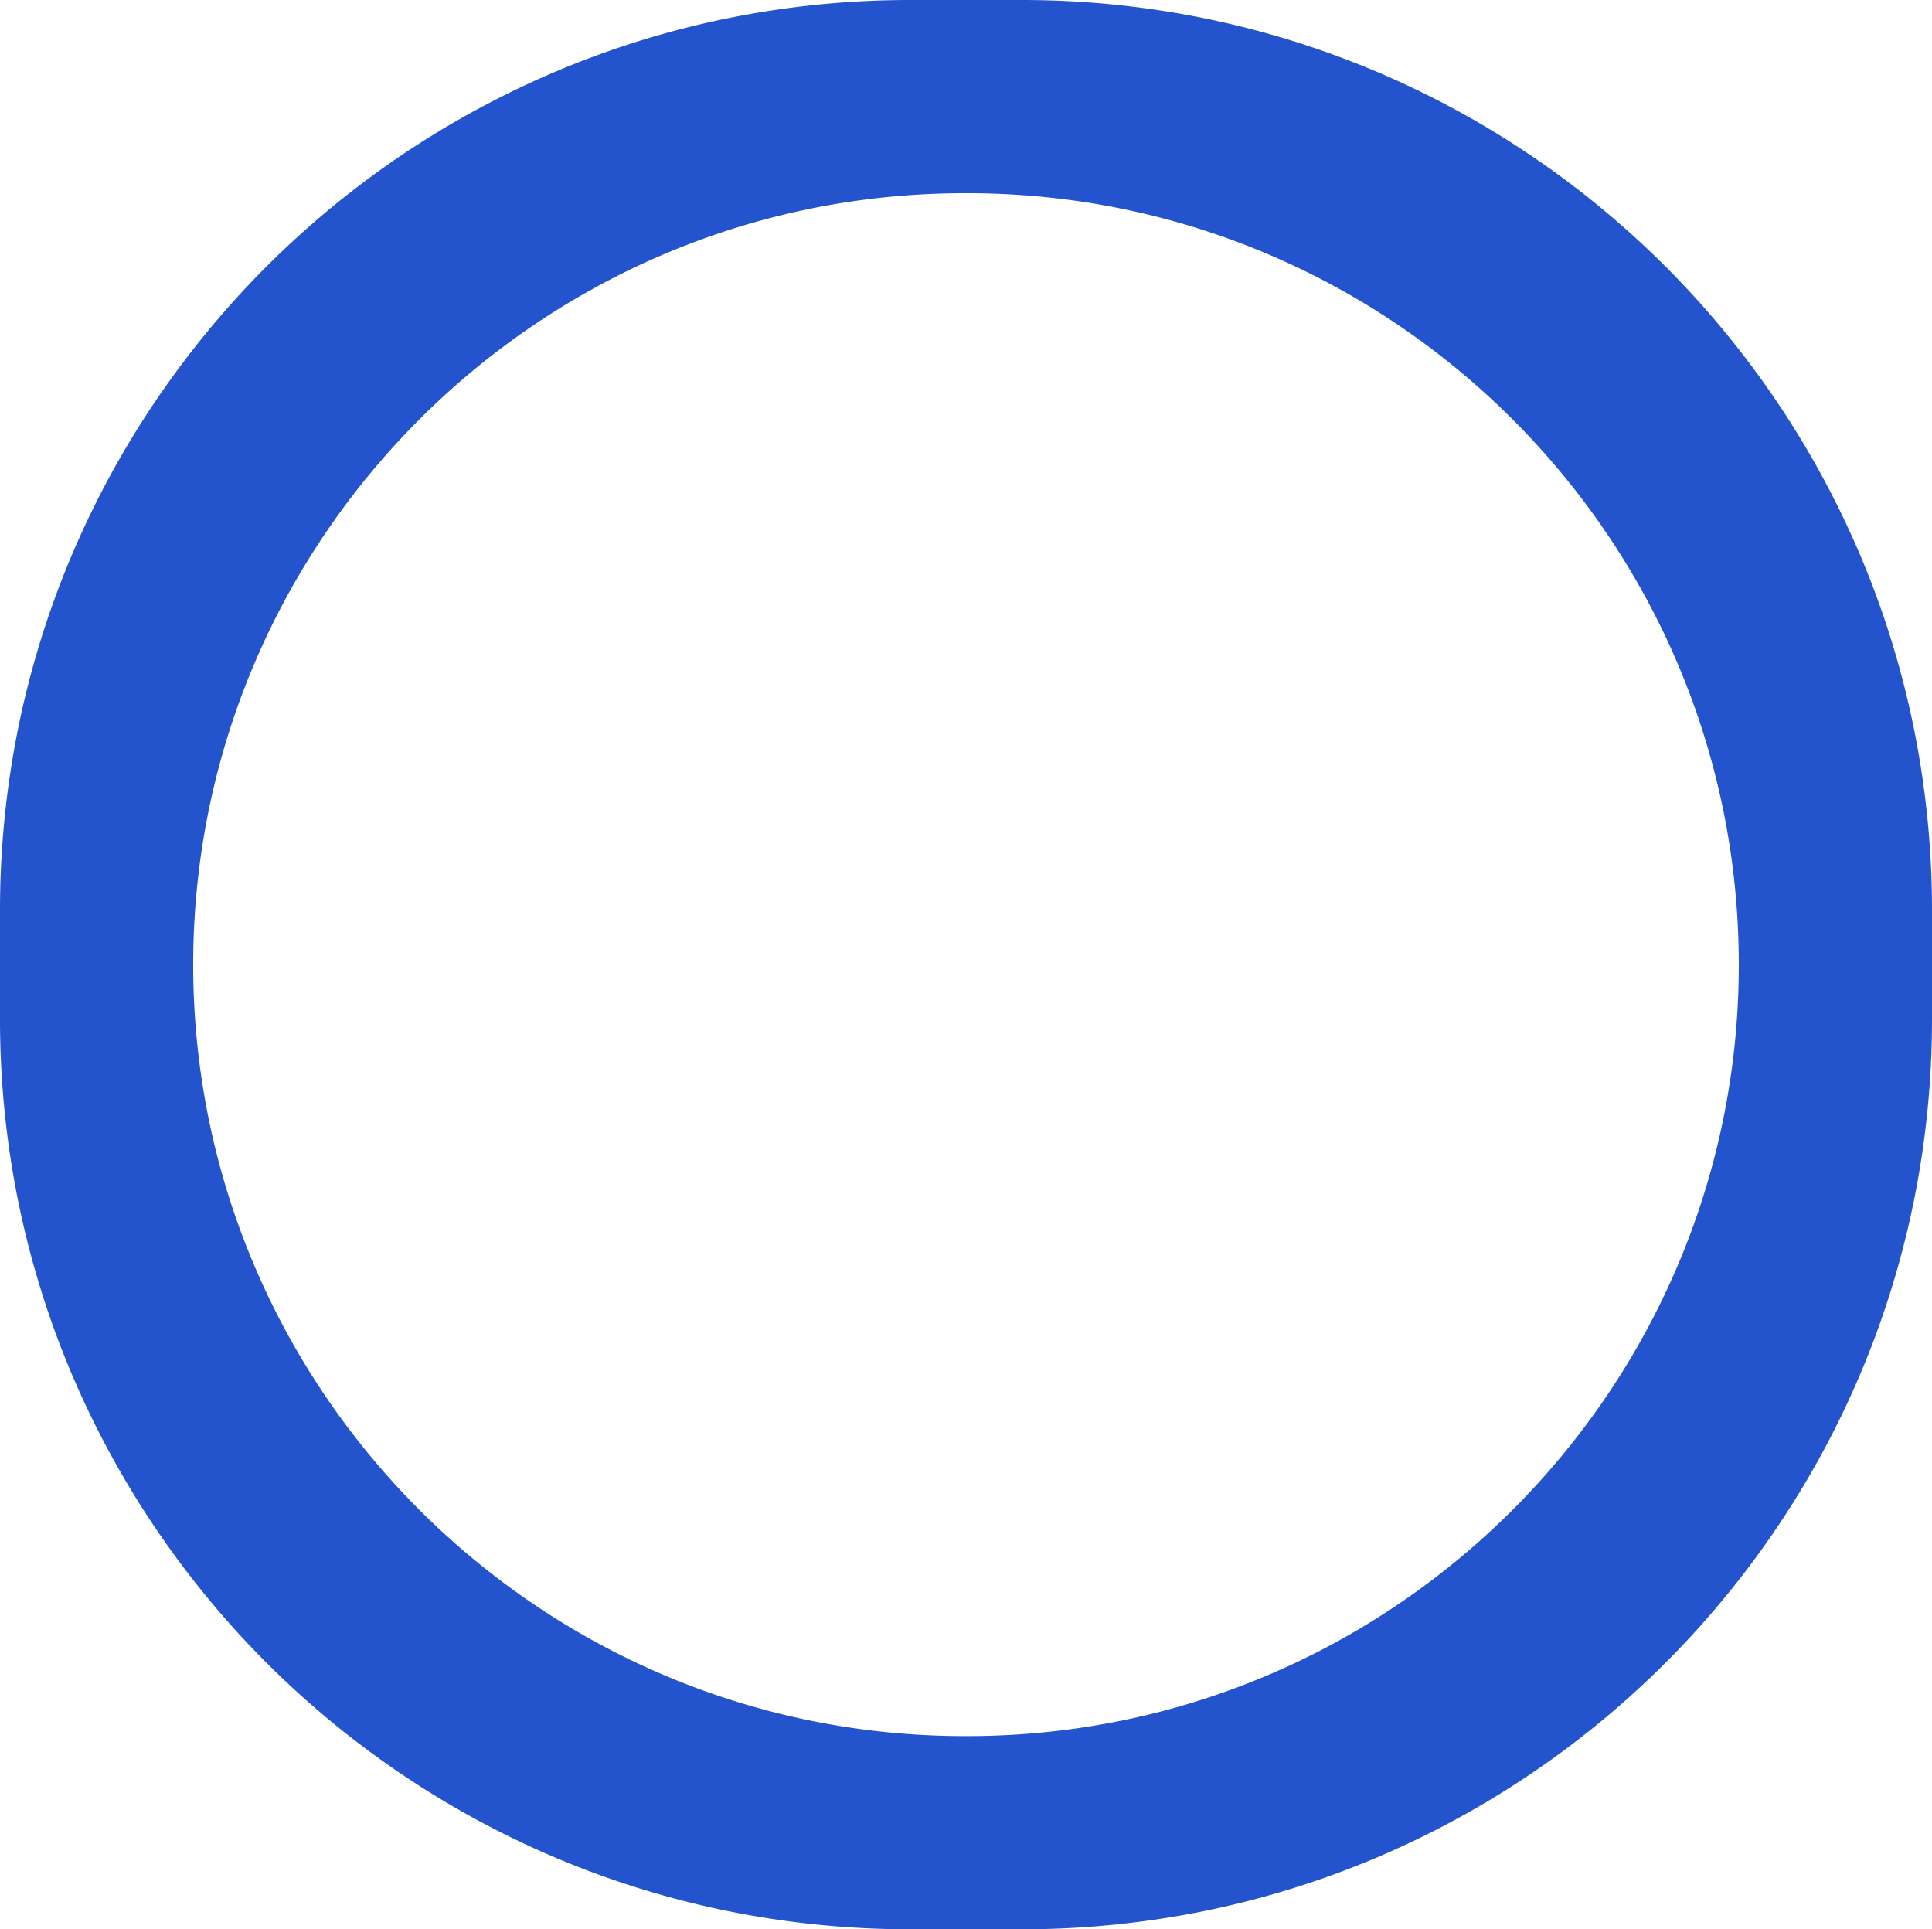
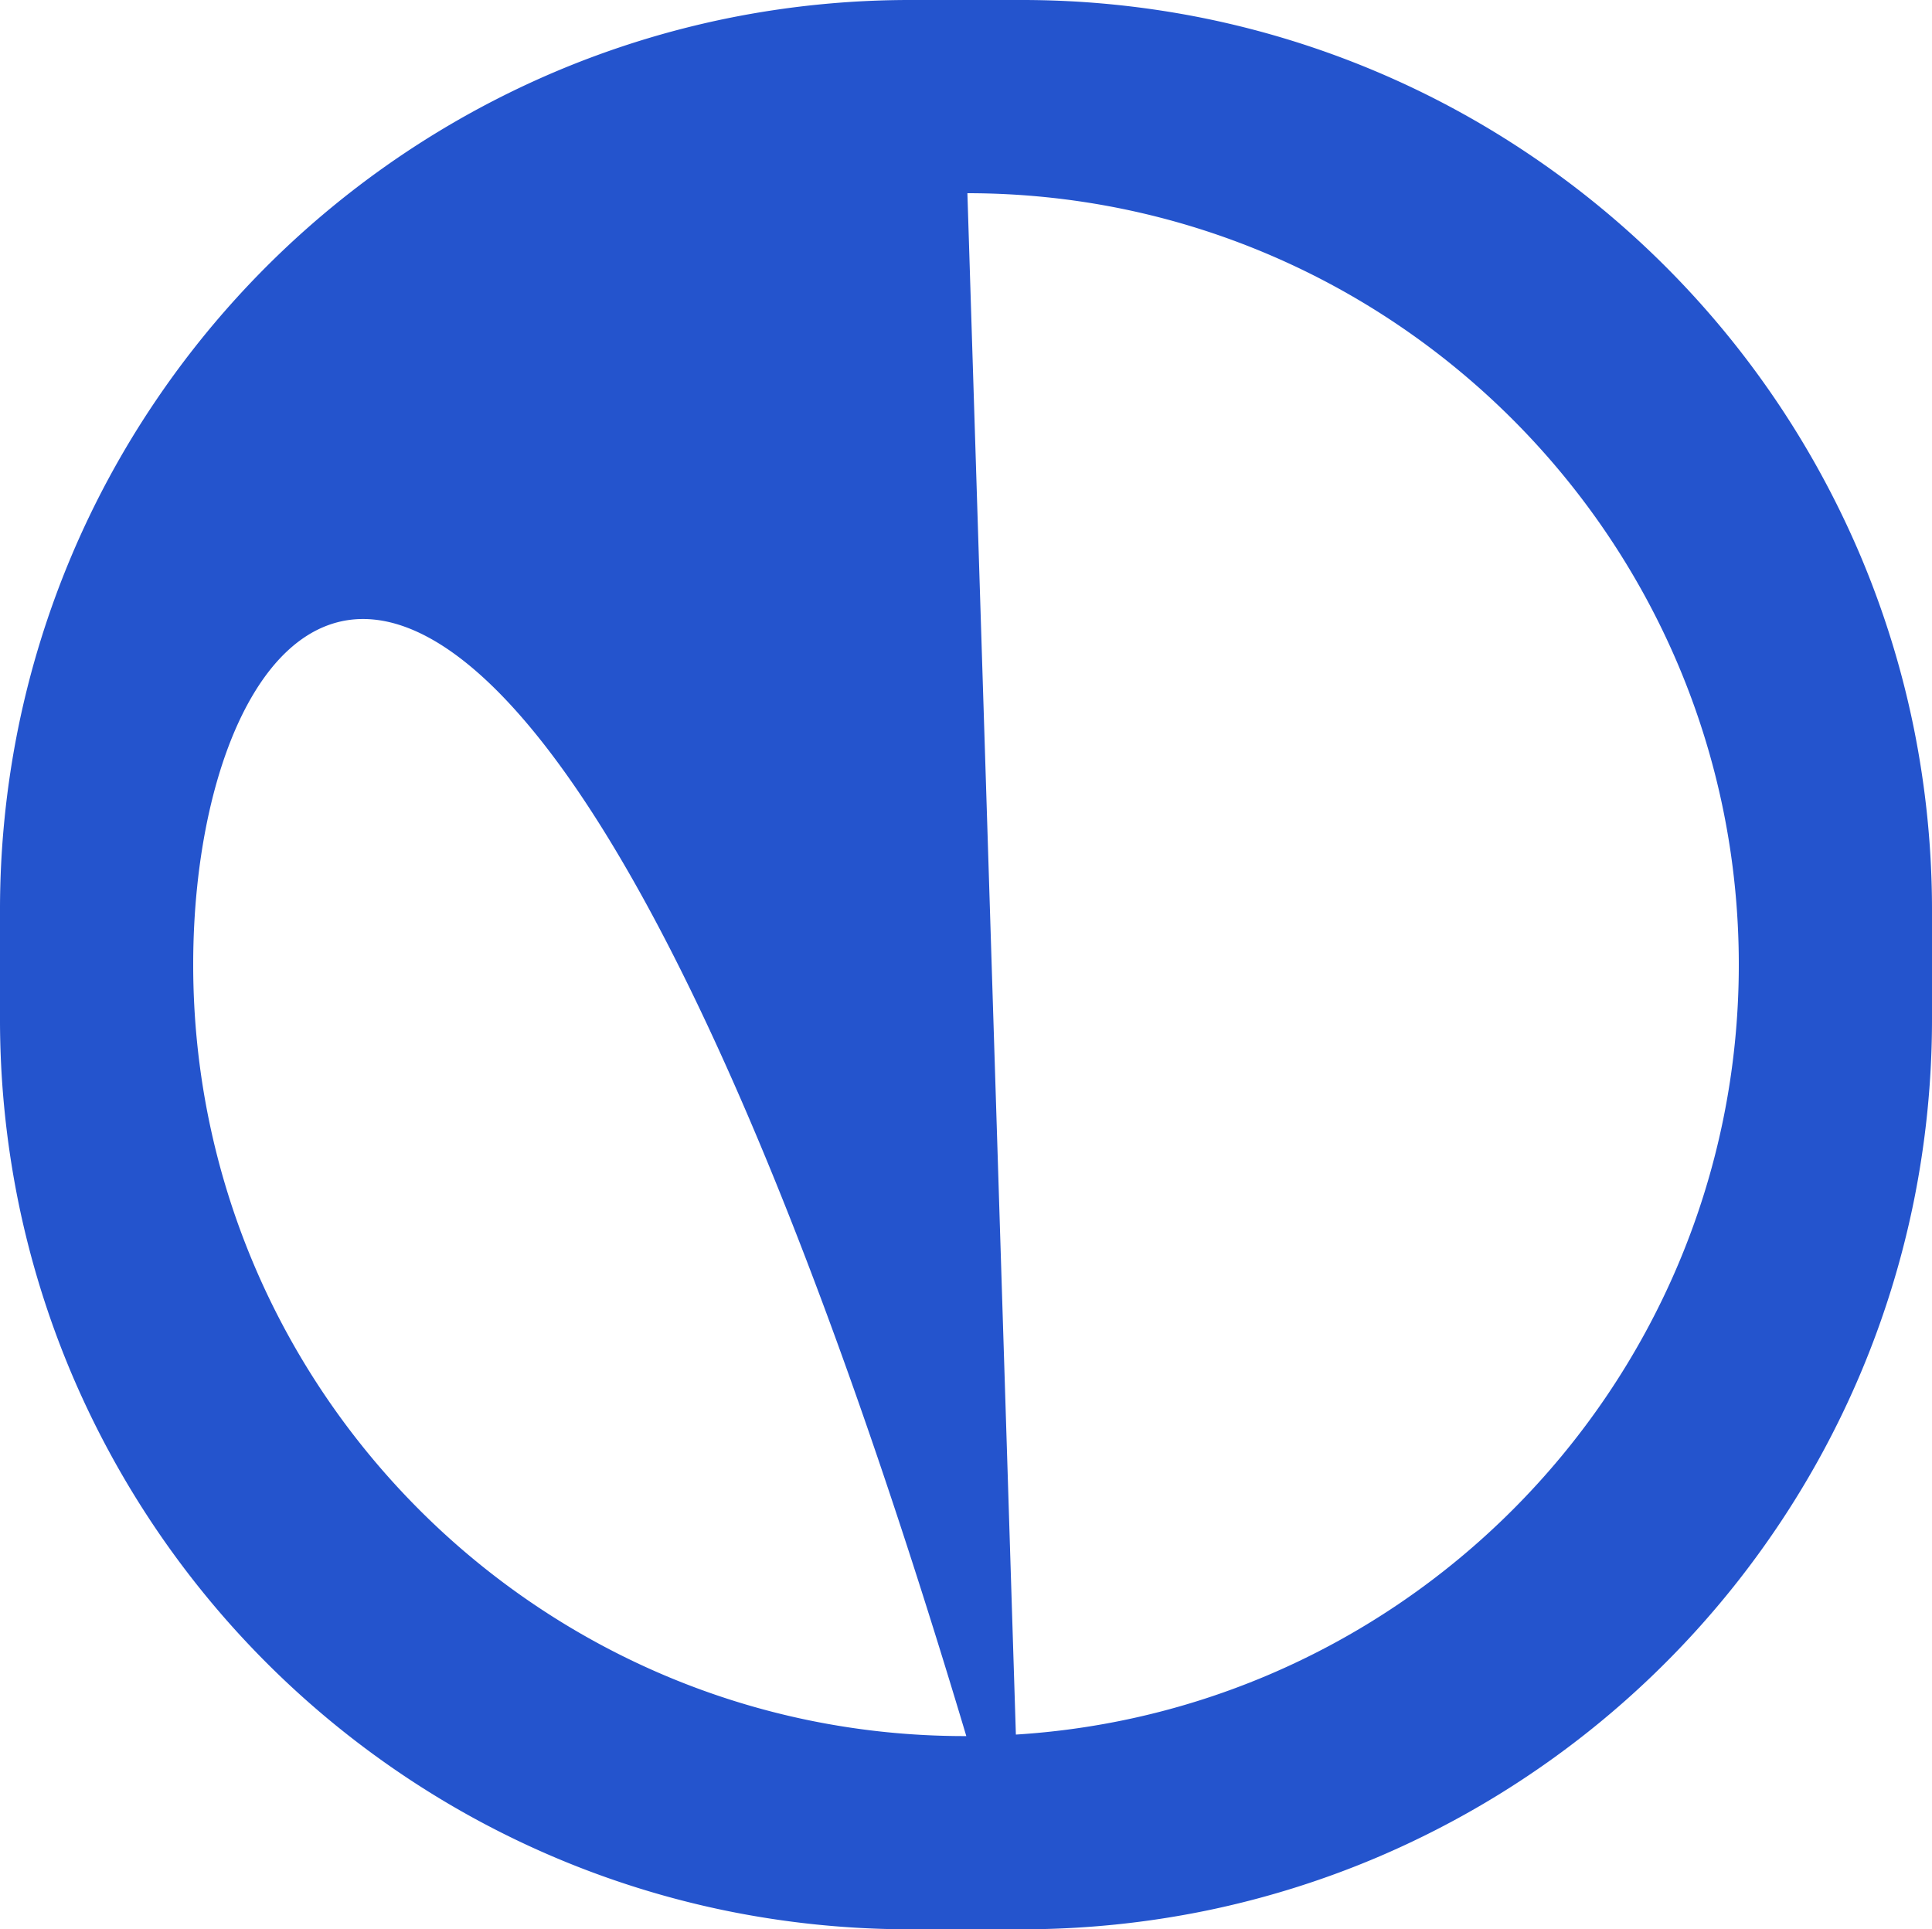
<svg xmlns="http://www.w3.org/2000/svg" width="690" height="689.001" viewBox="0 0 690 689.001">
  <defs>
    <linearGradient id="linear-gradient" x1="0.5" y1="1" x2="0.5" gradientUnits="objectBoundingBox">
      <stop offset="0" stop-color="#2454CD" />
      <stop offset="1" stop-color="#2454CD" />
    </linearGradient>
  </defs>
-   <path id="features_-_bg" data-name="features - bg" d="M365,689H325a327.4,327.4,0,0,1-65.5-6.6,323.219,323.219,0,0,1-116.212-48.9A325.95,325.95,0,0,1,25.54,490.5,323.368,323.368,0,0,1,6.6,429.5,327.4,327.4,0,0,1,0,364V325a327.4,327.4,0,0,1,6.6-65.5A323.219,323.219,0,0,1,55.5,143.289,325.948,325.948,0,0,1,198.5,25.539,323.359,323.359,0,0,1,259.5,6.6,327.4,327.4,0,0,1,325,0h40a327.4,327.4,0,0,1,65.5,6.6A323.22,323.22,0,0,1,546.711,55.5,325.95,325.95,0,0,1,664.46,198.495,323.367,323.367,0,0,1,683.4,259.5,327.4,327.4,0,0,1,690,325v39a327.4,327.4,0,0,1-6.6,65.5,323.217,323.217,0,0,1-48.9,116.212A325.949,325.949,0,0,1,491.505,663.46,323.359,323.359,0,0,1,430.5,682.4,327.4,327.4,0,0,1,365,689ZM344.5,69C192.587,69,69,192.591,69,344.5S192.587,620,344.5,620H345.5C497.413,620,621,496.409,621,344.5S497.413,69,345.5,69Z" transform="translate(0 0.001)" fill="url(#linear-gradient)" />
+   <path id="features_-_bg" data-name="features - bg" d="M365,689H325a327.4,327.4,0,0,1-65.5-6.6,323.219,323.219,0,0,1-116.212-48.9A325.95,325.95,0,0,1,25.54,490.5,323.368,323.368,0,0,1,6.6,429.5,327.4,327.4,0,0,1,0,364V325a327.4,327.4,0,0,1,6.6-65.5A323.219,323.219,0,0,1,55.5,143.289,325.948,325.948,0,0,1,198.5,25.539,323.359,323.359,0,0,1,259.5,6.6,327.4,327.4,0,0,1,325,0h40a327.4,327.4,0,0,1,65.5,6.6A323.22,323.22,0,0,1,546.711,55.5,325.95,325.95,0,0,1,664.46,198.495,323.367,323.367,0,0,1,683.4,259.5,327.4,327.4,0,0,1,690,325v39a327.4,327.4,0,0,1-6.6,65.5,323.217,323.217,0,0,1-48.9,116.212A325.949,325.949,0,0,1,491.505,663.46,323.359,323.359,0,0,1,430.5,682.4,327.4,327.4,0,0,1,365,689ZC192.587,69,69,192.591,69,344.5S192.587,620,344.5,620H345.5C497.413,620,621,496.409,621,344.5S497.413,69,345.5,69Z" transform="translate(0 0.001)" fill="url(#linear-gradient)" />
</svg>